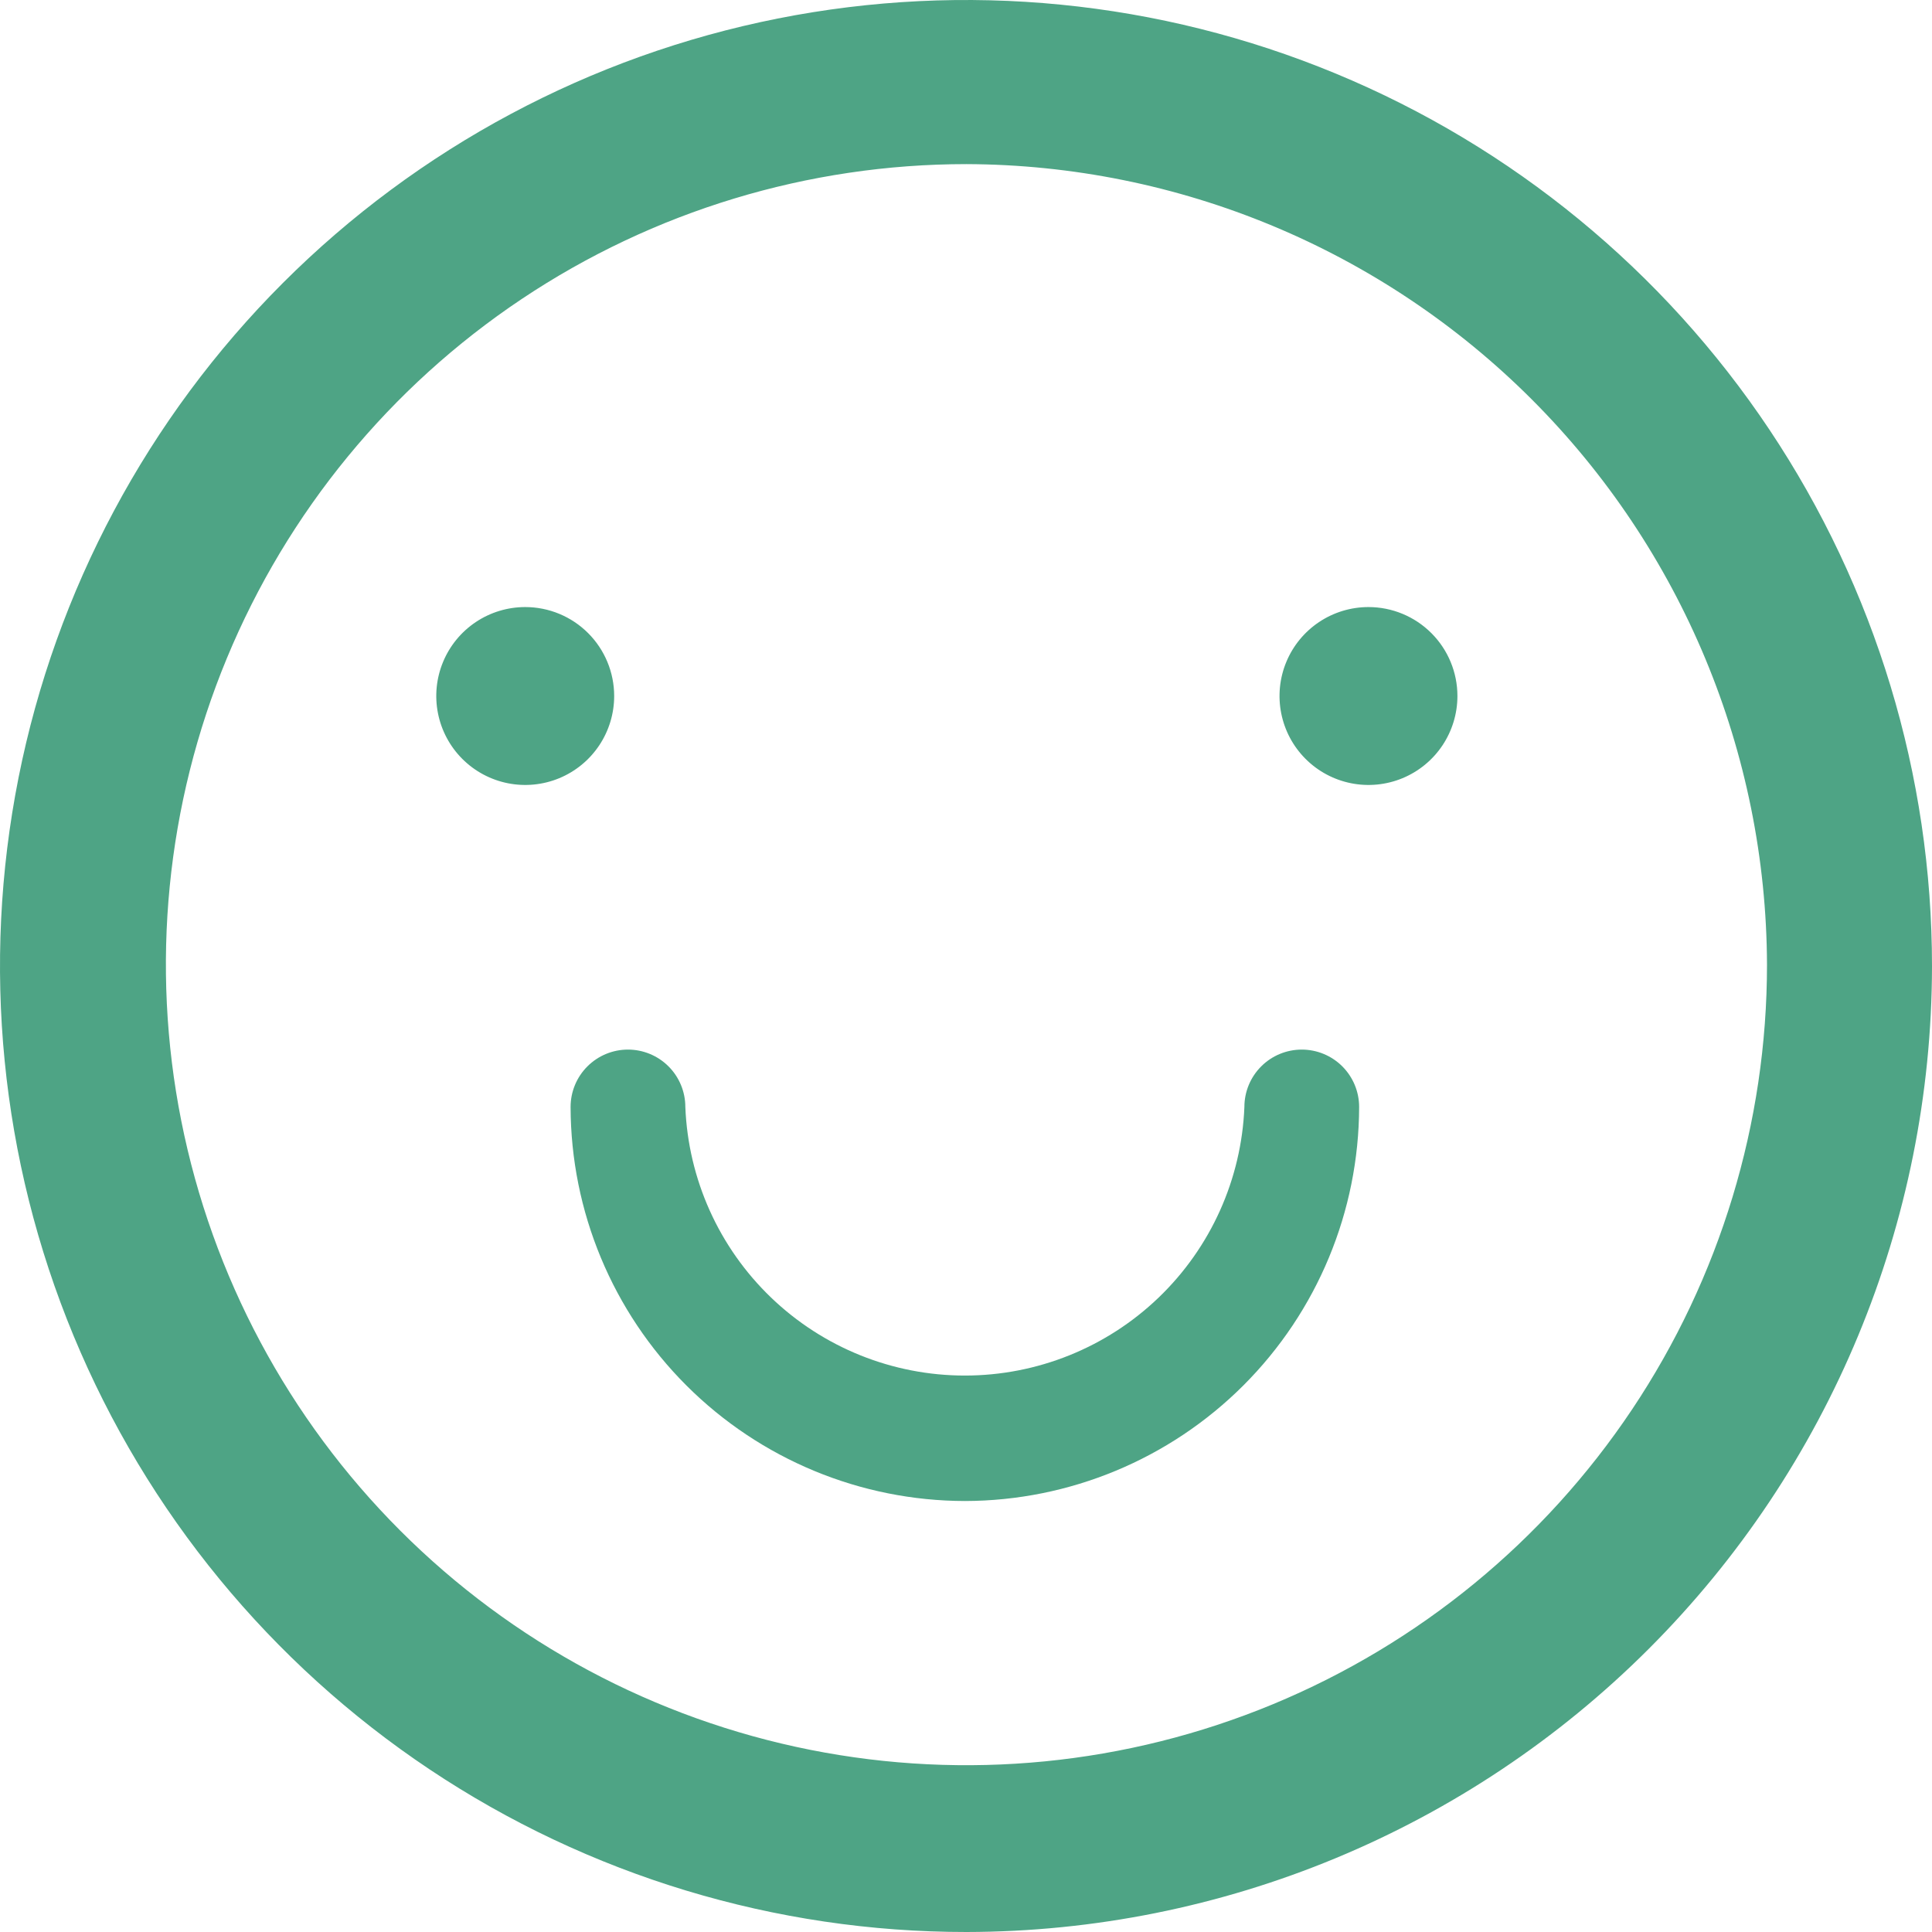
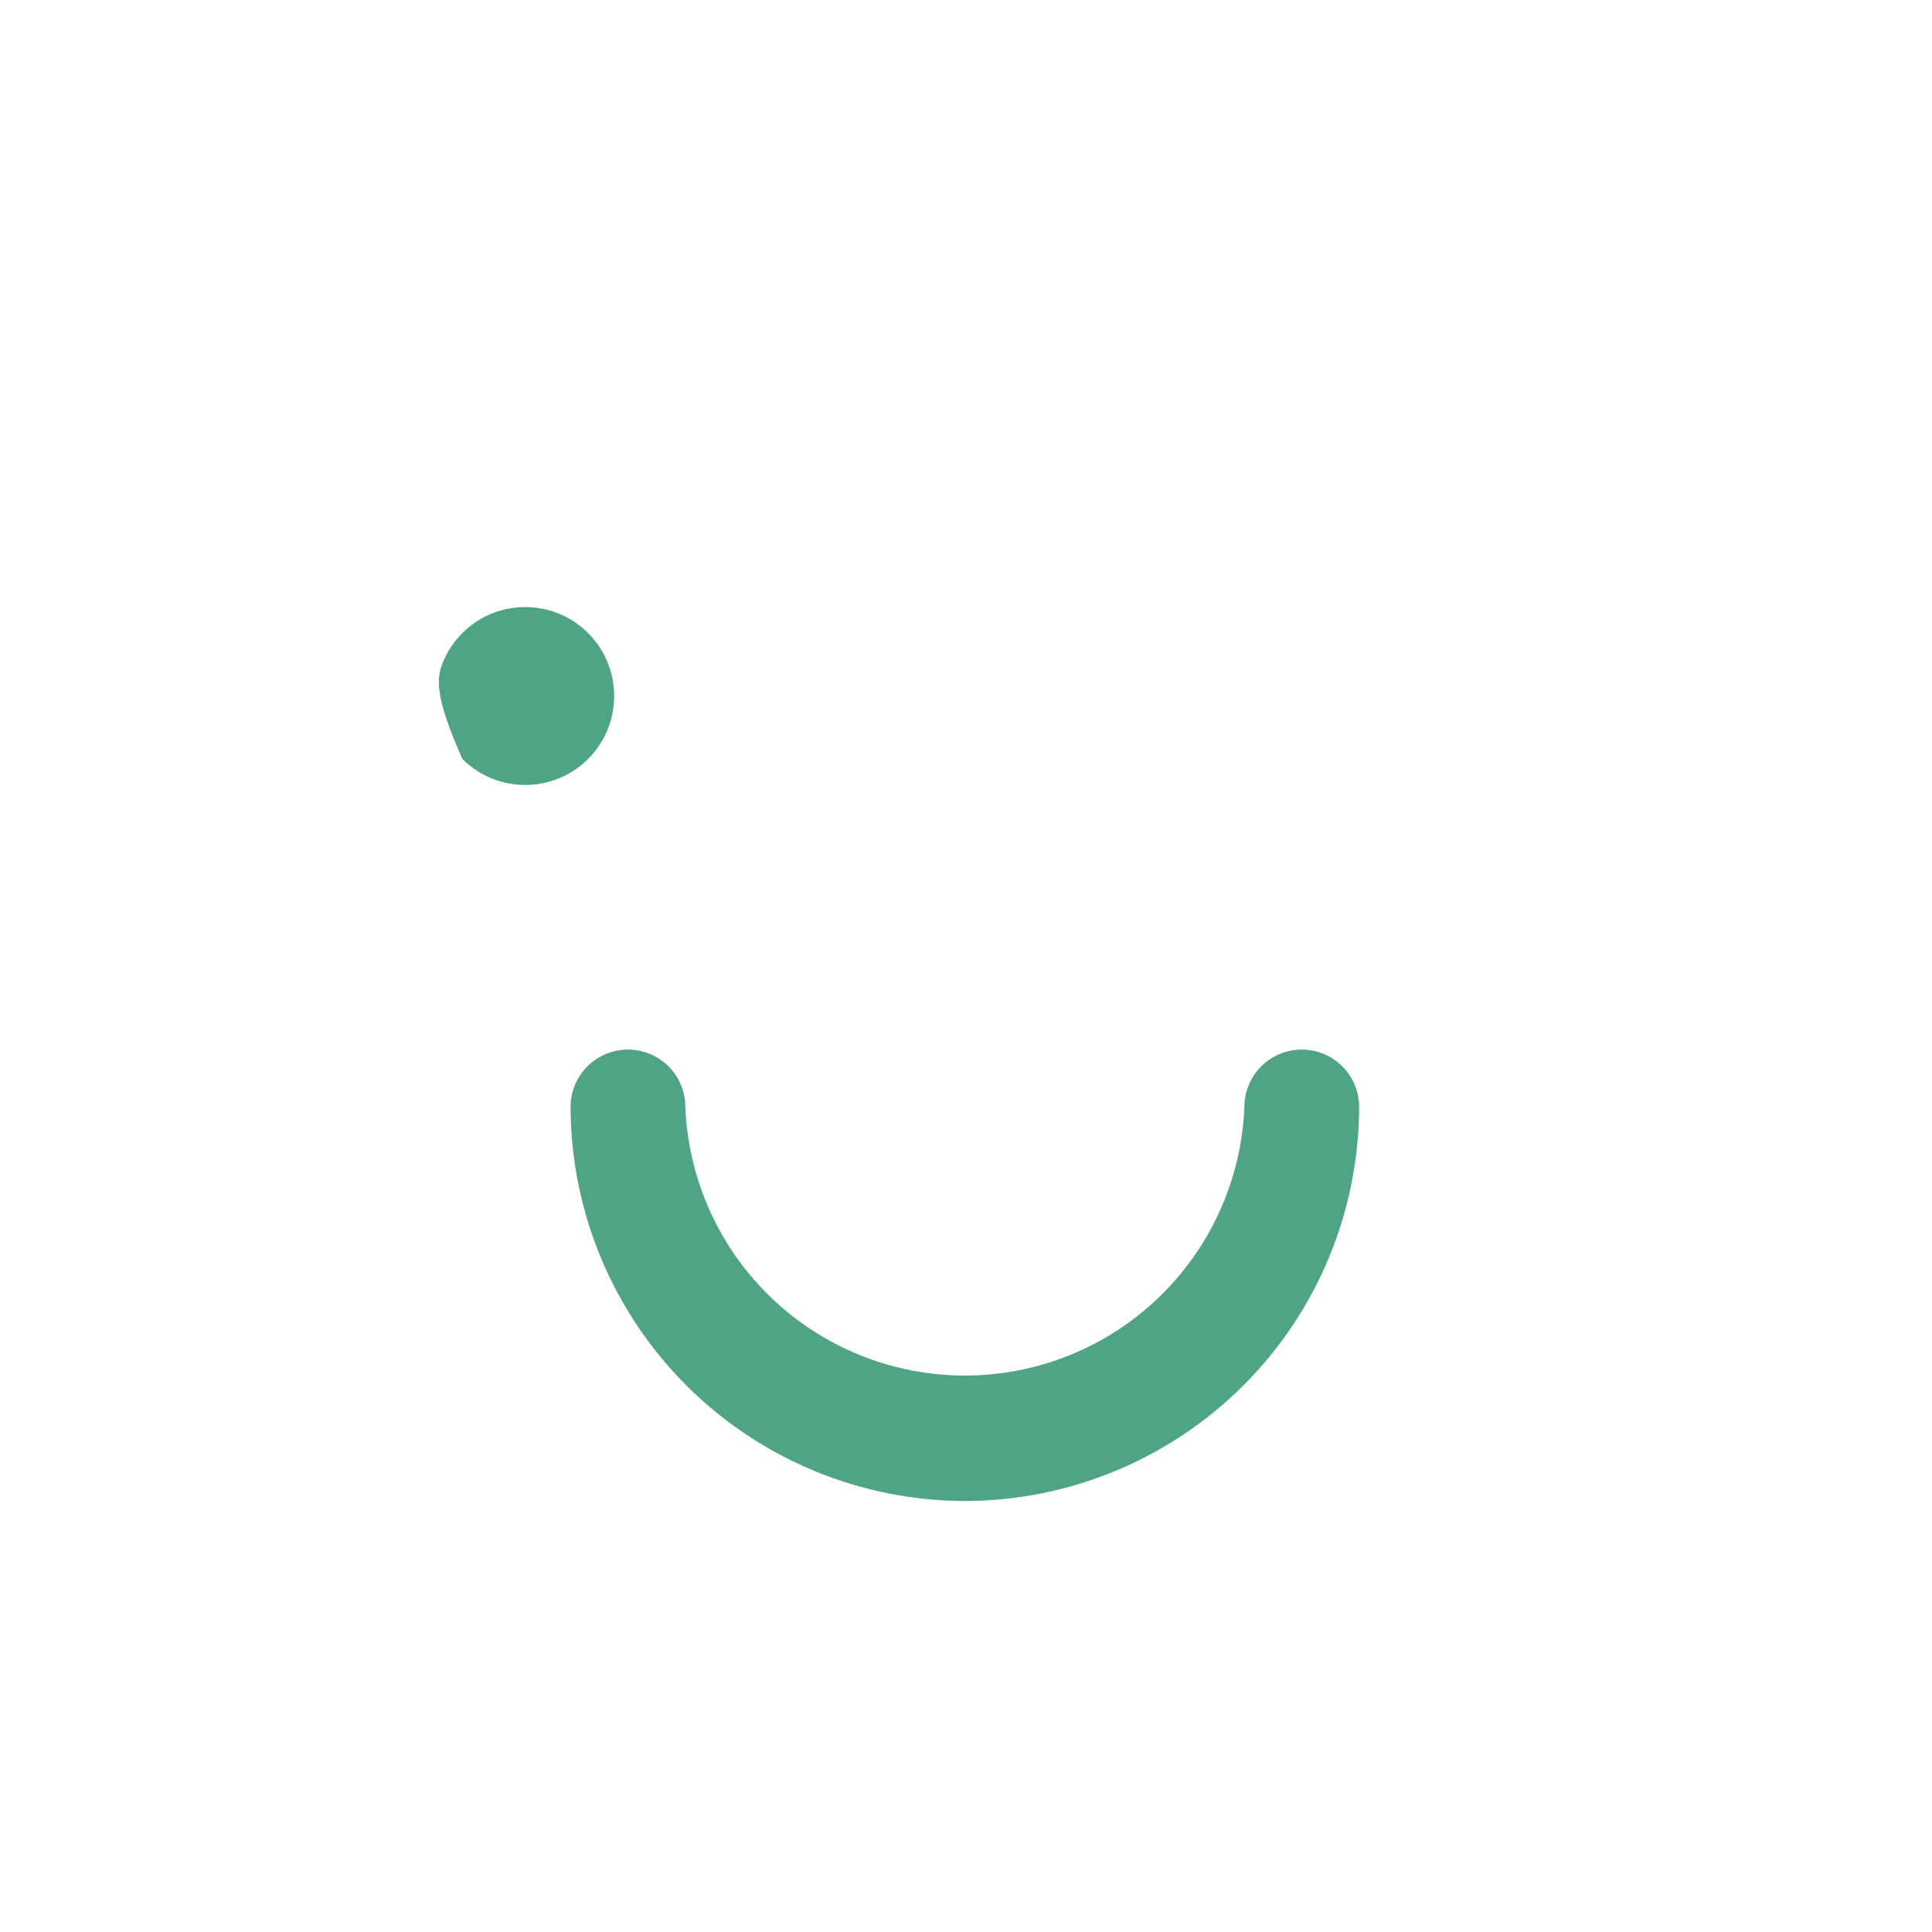
<svg xmlns="http://www.w3.org/2000/svg" width="600" height="600" viewBox="0 0 600 600" fill="none">
-   <path d="M300.138 600C240.792 600.027 182.771 582.452 133.415 549.498C84.059 516.544 45.586 469.692 22.863 414.869C0.139 360.045 -5.813 299.714 5.758 241.507C17.329 183.3 45.904 129.832 87.868 87.868C129.832 45.904 183.3 17.329 241.507 5.758C299.714 -5.813 360.045 0.139 414.869 22.863C469.692 45.586 516.544 84.059 549.498 133.415C582.452 182.771 600.027 240.792 600 300.138C599.89 379.633 568.263 455.84 512.051 512.051C455.84 568.263 379.633 599.89 300.138 600ZM300.138 50.967C250.966 50.967 202.898 65.548 162.013 92.867C121.128 120.185 89.262 159.014 70.444 204.443C51.627 249.873 46.704 299.861 56.297 348.089C65.89 396.316 89.568 440.616 124.338 475.386C159.108 510.156 203.408 533.834 251.635 543.427C299.862 553.02 349.851 548.097 395.28 529.279C440.71 510.462 479.539 478.596 506.857 437.711C534.176 396.826 548.757 348.758 548.757 299.586C548.538 233.715 522.275 170.605 475.697 124.027C429.119 77.449 366.009 51.185 300.138 50.967V50.967Z" fill="#4EA485" />
-   <path d="M190.738 216.153C190.738 221.616 189.118 226.957 186.082 231.5C183.047 236.043 178.733 239.583 173.685 241.674C168.637 243.765 163.083 244.312 157.724 243.246C152.366 242.18 147.444 239.549 143.58 235.686C139.717 231.823 137.086 226.9 136.02 221.542C134.954 216.183 135.501 210.629 137.592 205.581C139.683 200.534 143.224 196.219 147.766 193.184C152.309 190.148 157.65 188.528 163.114 188.528C170.44 188.528 177.466 191.439 182.647 196.619C187.827 201.8 190.738 208.826 190.738 216.153Z" fill="#4EA485" />
-   <path d="M452.616 216.153C452.616 221.616 450.996 226.957 447.961 231.5C444.925 236.043 440.611 239.583 435.563 241.674C430.516 243.765 424.961 244.312 419.603 243.246C414.244 242.18 409.322 239.549 405.459 235.686C401.595 231.823 398.964 226.9 397.899 221.542C396.833 216.183 397.38 210.629 399.471 205.581C401.561 200.534 405.102 196.219 409.645 193.184C414.188 190.148 419.529 188.528 424.992 188.528C432.319 188.528 439.345 191.439 444.525 196.619C449.706 201.8 452.616 208.826 452.616 216.153Z" fill="#4EA485" />
+   <path d="M190.738 216.153C190.738 221.616 189.118 226.957 186.082 231.5C183.047 236.043 178.733 239.583 173.685 241.674C168.637 243.765 163.083 244.312 157.724 243.246C152.366 242.18 147.444 239.549 143.58 235.686C134.954 216.183 135.501 210.629 137.592 205.581C139.683 200.534 143.224 196.219 147.766 193.184C152.309 190.148 157.65 188.528 163.114 188.528C170.44 188.528 177.466 191.439 182.647 196.619C187.827 201.8 190.738 208.826 190.738 216.153Z" fill="#4EA485" />
  <path d="M299.716 466.153C267.258 466.116 236.139 453.216 213.175 430.278C190.211 407.34 177.275 376.234 177.202 343.777C177.202 339.051 179.079 334.519 182.421 331.178C185.762 327.836 190.294 325.959 195.02 325.959C199.745 325.959 204.277 327.836 207.619 331.178C210.96 334.519 212.837 339.051 212.837 343.777C213.732 366.201 223.269 387.409 239.451 402.958C255.634 418.508 277.205 427.192 299.647 427.192C322.089 427.192 343.66 418.508 359.842 402.958C376.024 387.409 385.562 366.201 386.456 343.777C386.456 339.051 388.333 334.519 391.675 331.178C395.016 327.836 399.548 325.959 404.274 325.959C408.999 325.959 413.531 327.836 416.873 331.178C420.214 334.519 422.092 339.051 422.092 343.777C422.019 376.211 409.102 407.295 386.168 430.229C363.234 453.163 332.15 466.08 299.716 466.153V466.153Z" fill="#4EA485" />
</svg>